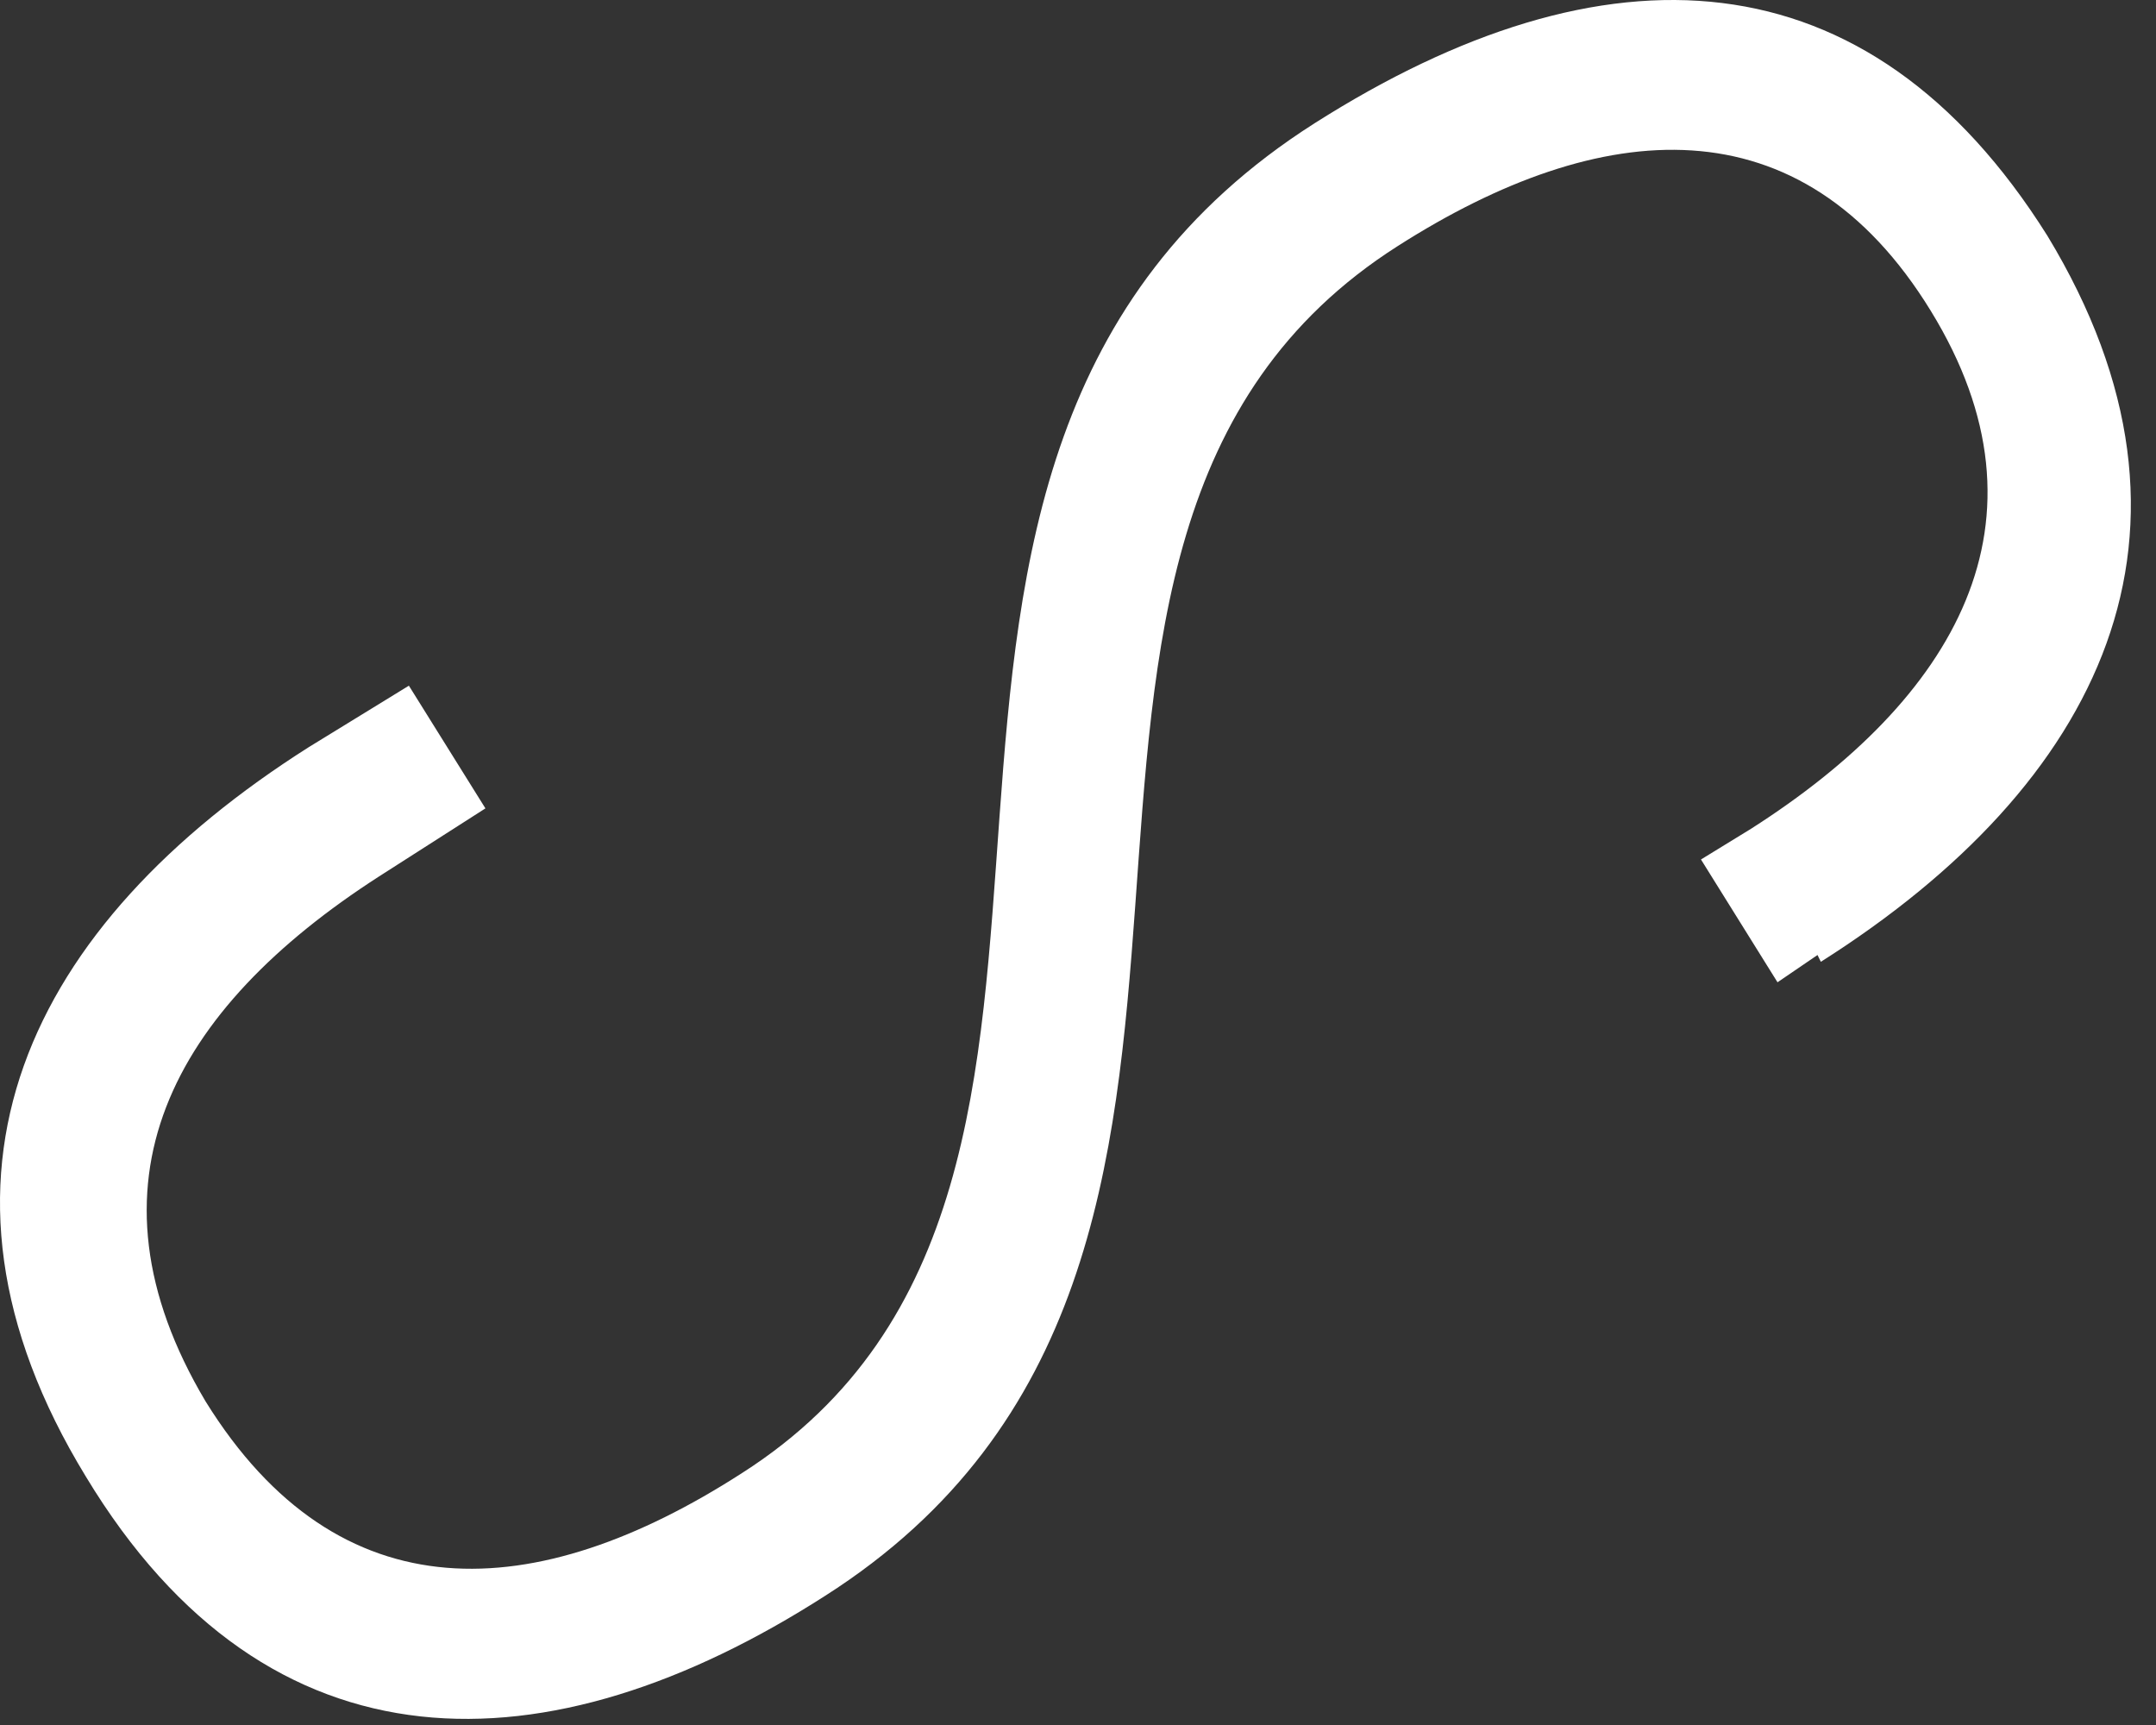
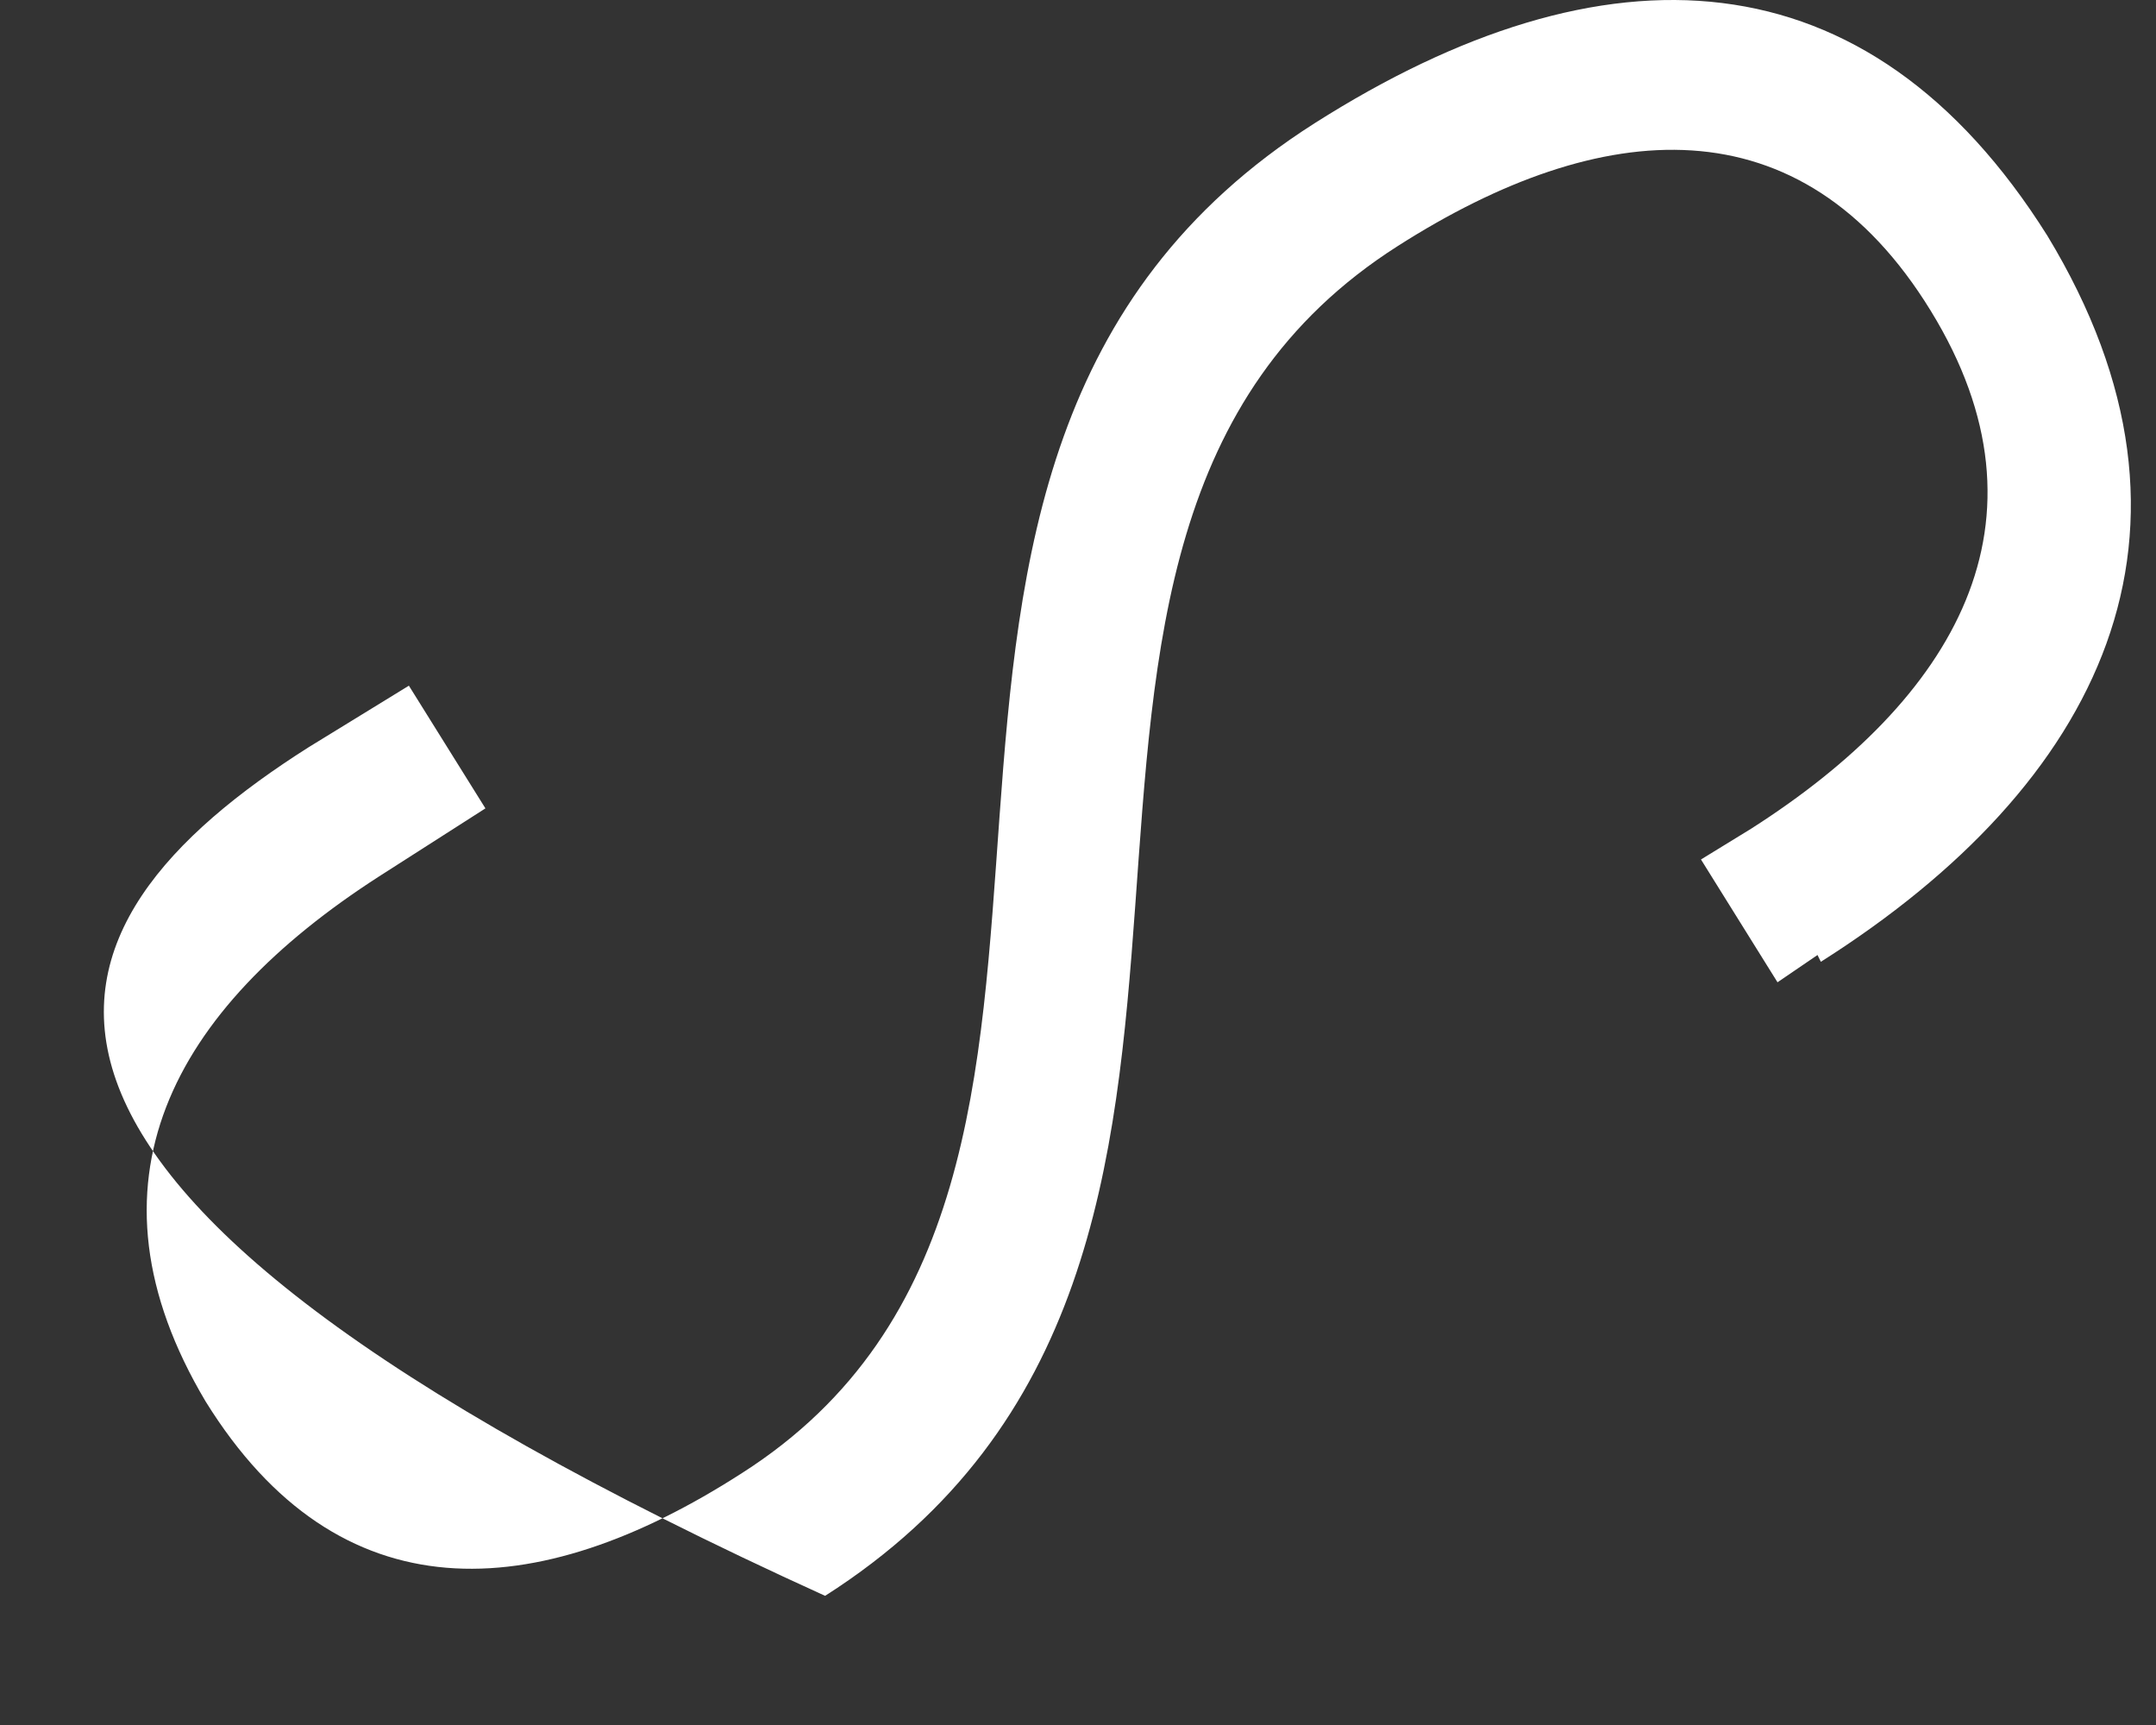
<svg xmlns="http://www.w3.org/2000/svg" fill="none" height="100%" overflow="visible" preserveAspectRatio="none" style="display: block;" viewBox="0 0 20 16" width="100%">
  <rect x="0" y="0" width="20" height="16" fill="#333333" stroke="none" />
-   <path d="M16.86 8.858L16.489 9.111L15.779 7.972L16.242 7.688C18.127 6.486 19.115 4.842 17.91 2.882C16.706 0.921 14.852 1.079 12.968 2.281C8.643 5.032 12.566 11.672 7.654 14.802C5.09 16.446 2.495 16.509 0.796 13.695C-0.903 10.913 0.271 8.573 2.866 6.929L3.793 6.36L4.503 7.498L3.515 8.13C1.599 9.364 0.703 10.976 1.908 13C3.144 14.992 4.967 14.897 6.882 13.664C11.145 10.944 7.222 4.305 12.195 1.143C14.883 -0.565 17.323 -0.47 18.992 2.186C20.66 4.937 19.486 7.277 16.891 8.921L16.86 8.858Z" fill="white" id="Vector" />
+   <path d="M16.86 8.858L16.489 9.111L15.779 7.972L16.242 7.688C18.127 6.486 19.115 4.842 17.91 2.882C16.706 0.921 14.852 1.079 12.968 2.281C8.643 5.032 12.566 11.672 7.654 14.802C-0.903 10.913 0.271 8.573 2.866 6.929L3.793 6.36L4.503 7.498L3.515 8.13C1.599 9.364 0.703 10.976 1.908 13C3.144 14.992 4.967 14.897 6.882 13.664C11.145 10.944 7.222 4.305 12.195 1.143C14.883 -0.565 17.323 -0.47 18.992 2.186C20.66 4.937 19.486 7.277 16.891 8.921L16.86 8.858Z" fill="white" id="Vector" />
</svg>